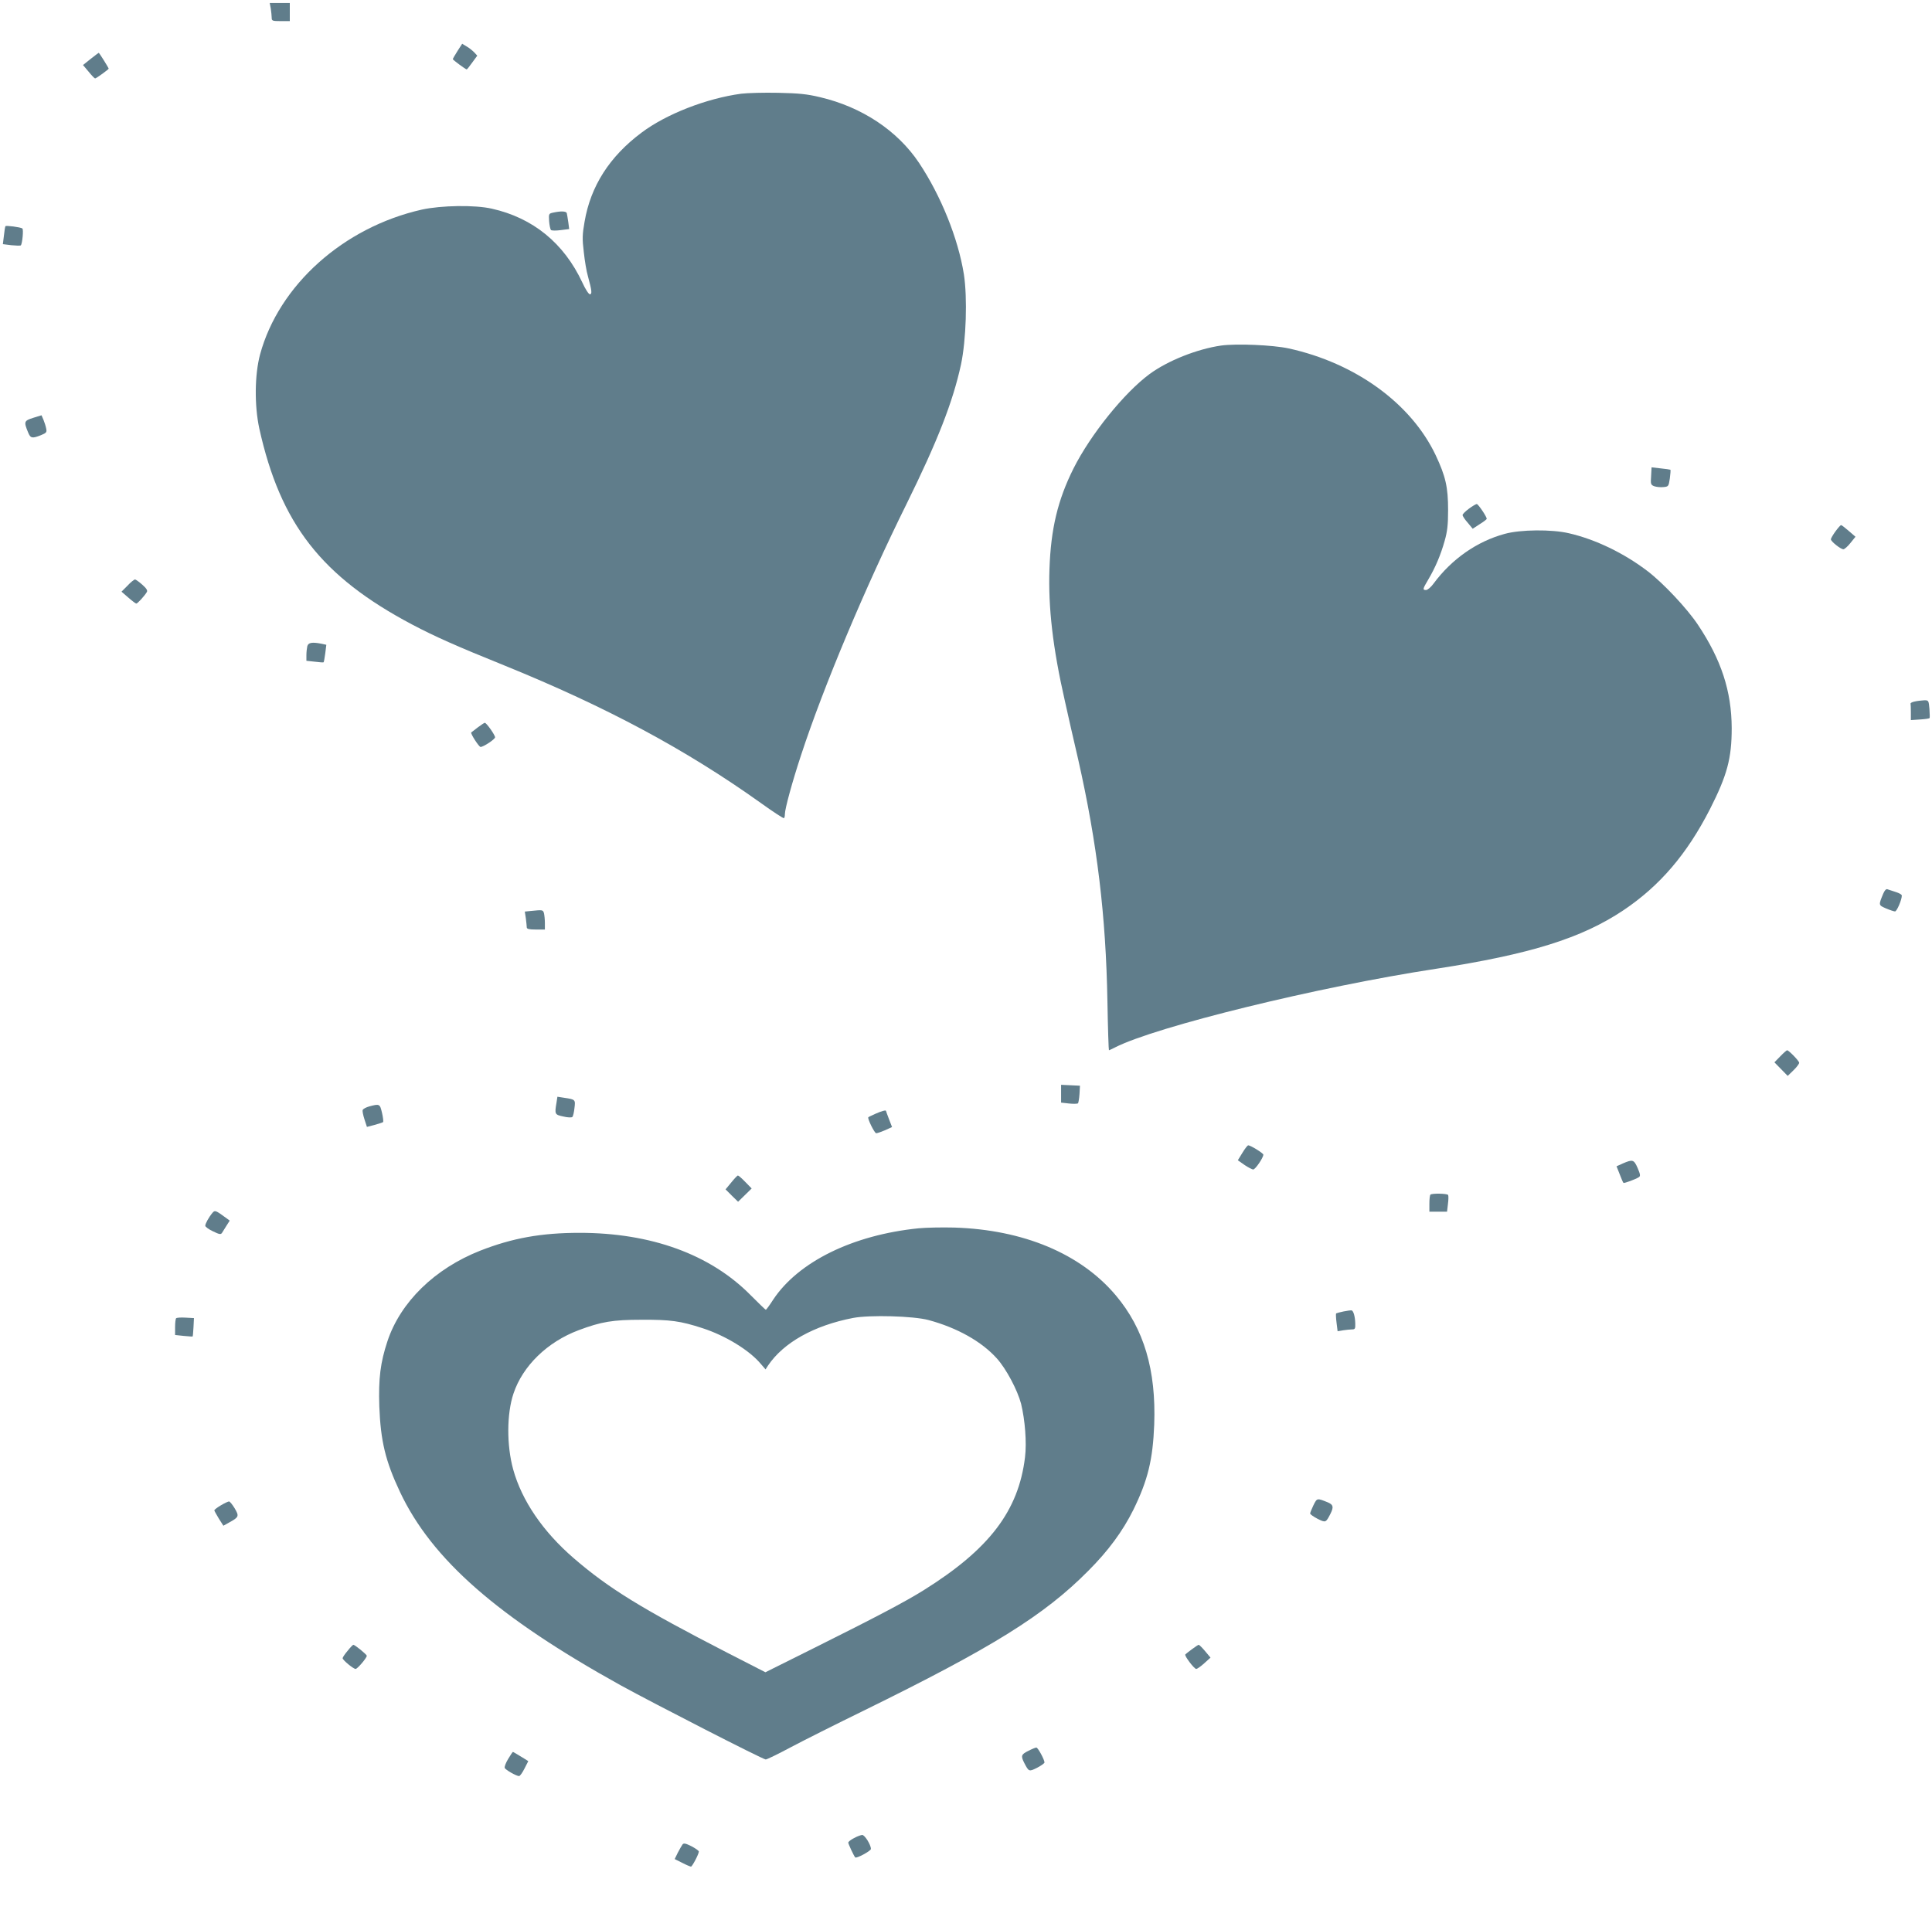
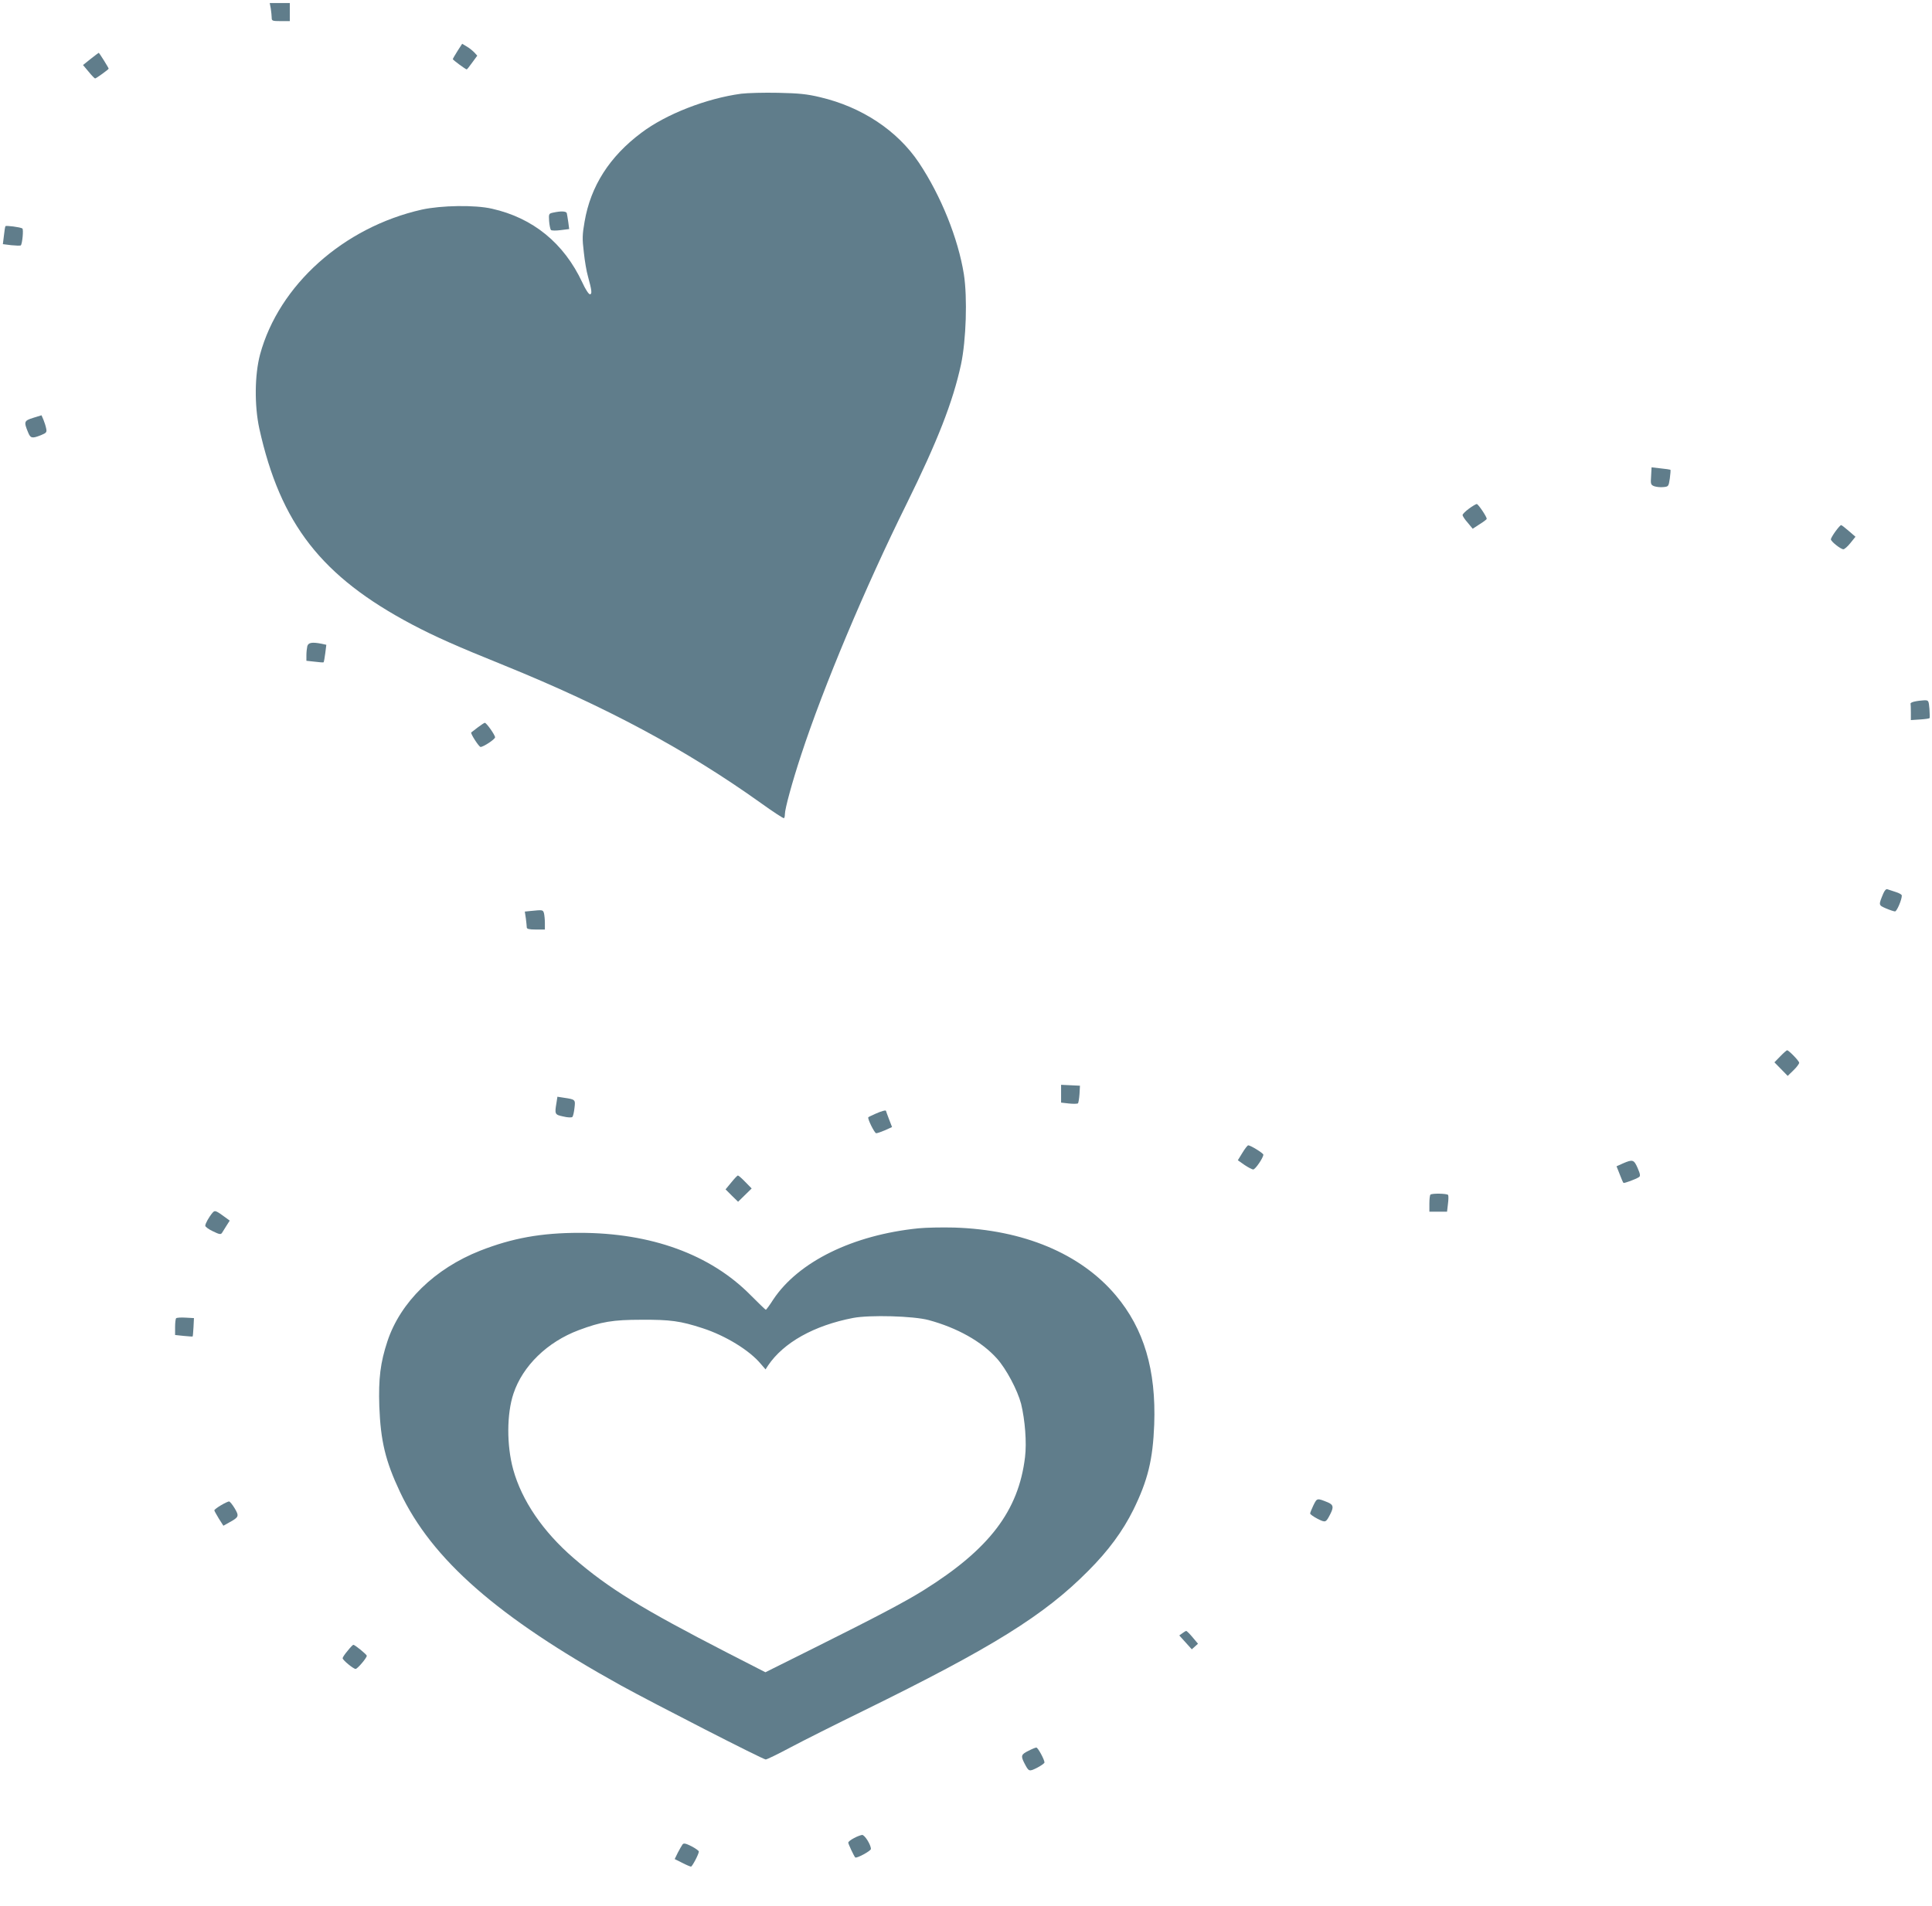
<svg xmlns="http://www.w3.org/2000/svg" version="1.0" width="1280pt" height="1263pt" viewBox="0 0 1280 1263" preserveAspectRatio="xMidYMid meet">
  <g transform="translate(0,1263) scale(0.1,-0.1)" fill="#607d8b" stroke="none">
    <path d="M1794 12573 c3 -21 6 -48 6 -60 0 -21 4 -23 60 -23 l60 0 0 60 0 60 -66 0 -67 0 7 -37z" />
    <path d="M3031 12292 c-17 -27 -31 -51 -31 -54 0 -5 85 -68 92 -68 3 0 19 21 37 46 l33 45 -20 22 c-12 12 -34 30 -50 39 l-30 18 -31 -48z" />
    <path d="M601 12240 l-51 -41 37 -44 c20 -25 40 -45 43 -45 7 0 90 60 90 65 0 5 -62 105 -66 105 -1 0 -25 -18 -53 -40z" />
    <path d="M4911 12009 c-230 -31 -498 -135 -662 -259 -211 -158 -336 -354 -376 -589 -15 -85 -16 -114 -5 -203 6 -57 18 -128 27 -158 26 -95 29 -120 13 -120 -8 0 -30 34 -50 78 -122 261 -327 428 -599 489 -113 26 -336 22 -464 -6 -519 -117 -947 -500 -1072 -960 -36 -135 -38 -338 -5 -491 140 -632 412 -981 1013 -1299 152 -80 291 -142 613 -272 672 -273 1200 -556 1696 -910 82 -59 151 -104 154 -101 4 3 6 15 6 26 0 36 49 215 107 391 149 455 426 1114 699 1665 205 416 307 676 361 925 34 161 43 441 19 597 -38 238 -152 521 -298 740 -143 213 -378 369 -655 434 -88 21 -140 26 -278 29 -93 2 -203 -1 -244 -6z" />
    <path d="M3665 11221 c-29 -6 -30 -8 -27 -56 2 -28 8 -54 12 -59 5 -5 34 -5 65 -1 l56 7 -6 46 c-4 26 -8 53 -10 60 -5 13 -40 14 -90 3z" />
    <path d="M36 11131 c-2 -3 -7 -31 -10 -62 l-7 -57 56 -7 c31 -3 59 -4 63 -1 10 11 19 107 10 112 -14 9 -108 21 -112 15z" />
-     <path d="M8090 10340 c-159 -23 -353 -100 -474 -189 -168 -124 -391 -401 -504 -626 -104 -208 -150 -400 -159 -666 -9 -254 22 -523 102 -874 18 -82 58 -259 89 -391 125 -554 183 -1033 193 -1601 3 -178 8 -323 10 -323 2 0 20 8 41 19 271 138 1346 402 2127 521 622 96 963 202 1241 388 241 162 420 371 573 670 114 225 144 336 144 537 -1 244 -69 453 -224 685 -72 108 -229 275 -332 354 -158 121 -348 212 -522 252 -114 27 -322 25 -426 -4 -184 -50 -351 -167 -471 -329 -17 -24 -40 -43 -50 -43 -24 0 -23 6 15 70 46 78 82 162 108 255 18 63 23 106 23 205 0 151 -16 223 -83 365 -163 342 -531 609 -973 706 -107 23 -346 33 -448 19z" />
    <path d="M220 9861 c-61 -19 -63 -26 -34 -96 16 -40 27 -42 85 -19 37 15 40 20 35 44 -3 16 -11 41 -18 58 l-13 30 -55 -17z" />
    <path d="M10939 9475 c-4 -53 -2 -58 20 -67 14 -5 41 -8 60 -6 35 3 36 4 44 57 4 30 6 56 4 58 -2 1 -31 6 -64 9 l-61 7 -3 -58z" />
    <path d="M9732 9259 c-23 -17 -42 -36 -42 -42 0 -7 15 -30 34 -51 l33 -40 46 30 c26 16 47 32 47 36 0 14 -56 97 -66 98 -5 0 -29 -14 -52 -31z" />
    <path d="M12160 9108 c-16 -22 -30 -46 -30 -52 0 -14 65 -66 83 -66 7 0 29 19 47 42 l33 41 -44 38 c-24 21 -47 39 -51 39 -5 0 -21 -19 -38 -42z" />
-     <path d="M845 8749 l-40 -40 45 -39 c25 -22 49 -40 53 -40 8 0 55 51 70 77 6 10 -3 24 -30 48 -21 19 -43 34 -48 35 -6 0 -29 -18 -50 -41z" />
    <path d="M2036 8348 c-3 -13 -6 -40 -6 -60 l0 -37 55 -6 c31 -4 58 -6 59 -4 2 2 7 29 11 60 l7 56 -32 7 c-62 12 -87 8 -94 -16z" />
    <path d="M12685 7981 c-16 -3 -29 -10 -27 -14 1 -4 2 -30 2 -58 l0 -51 60 4 c33 2 61 6 64 9 2 2 1 30 -1 62 -5 56 -6 57 -37 56 -17 -1 -44 -4 -61 -8z" />
    <path d="M3166 7810 c-21 -16 -41 -32 -44 -34 -6 -7 51 -96 62 -96 19 0 96 51 96 64 0 15 -57 96 -68 96 -4 0 -24 -14 -46 -30z" />
    <path d="M12477 6708 c-32 -77 -32 -76 18 -98 26 -11 53 -20 60 -20 12 0 45 77 45 105 0 7 -18 17 -41 24 -23 7 -47 15 -55 18 -8 3 -18 -8 -27 -29z" />
    <path d="M3516 6593 l-39 -4 7 -46 c3 -25 6 -52 6 -59 0 -10 16 -14 60 -14 l60 0 0 43 c0 23 -3 52 -6 65 -7 23 -8 23 -88 15z" />
    <path d="M11795 5630 l-39 -40 44 -45 44 -45 38 37 c21 20 38 43 38 50 0 12 -68 82 -80 83 -3 0 -24 -18 -45 -40z" />
    <path d="M7030 5382 l0 -59 53 -6 c28 -3 55 -2 59 1 3 4 8 32 10 62 l3 55 -62 3 -63 3 0 -59z" />
    <path d="M3687 5323 c-13 -77 -12 -80 45 -92 28 -7 55 -8 60 -3 5 5 11 31 14 59 7 56 6 57 -68 68 l-45 7 -6 -39z" />
-     <path d="M2447 5298 c-21 -6 -41 -16 -44 -24 -3 -7 3 -35 12 -63 l16 -49 50 13 c28 8 54 16 57 19 3 3 0 31 -7 61 -14 60 -16 61 -84 43z" />
    <path d="M5800 5249 c-24 -11 -46 -21 -47 -23 -8 -7 41 -106 52 -106 7 0 33 9 59 20 l46 21 -20 52 c-11 29 -20 53 -20 55 0 7 -30 -1 -70 -19z" />
    <path d="M8231 4990 l-30 -49 44 -31 c24 -16 50 -30 58 -30 14 0 67 78 67 98 0 10 -85 62 -100 62 -5 0 -22 -22 -39 -50z" />
    <path d="M10752 4920 l-42 -19 21 -53 c11 -29 22 -55 25 -57 4 -4 81 24 102 38 11 7 10 18 -8 60 -25 57 -33 59 -98 31z" />
    <path d="M4845 4794 l-38 -46 41 -41 42 -41 45 44 45 44 -42 43 c-23 24 -45 43 -49 43 -4 0 -24 -21 -44 -46z" />
    <path d="M9477 4713 c-4 -3 -7 -30 -7 -60 l0 -53 59 0 58 0 6 51 c4 29 4 56 1 60 -6 10 -108 12 -117 2z" />
    <path d="M1408 4593 c-25 -30 -48 -72 -48 -86 0 -7 23 -24 51 -37 43 -21 52 -22 60 -10 5 8 19 30 30 48 l21 33 -23 17 c-71 52 -75 53 -91 35z" />
    <path d="M6085 4490 c-434 -44 -795 -221 -962 -472 -24 -38 -47 -68 -49 -68 -3 0 -48 44 -102 98 -266 269 -658 412 -1132 412 -255 0 -446 -35 -658 -118 -302 -119 -529 -341 -615 -600 -47 -142 -60 -247 -54 -432 9 -230 40 -361 137 -567 211 -448 649 -831 1463 -1282 218 -120 942 -491 960 -491 8 0 84 37 168 82 85 45 298 152 474 238 858 421 1203 635 1495 930 134 134 229 264 299 405 96 196 129 332 138 565 13 361 -68 634 -254 855 -233 277 -613 436 -1072 450 -80 2 -186 0 -236 -5z m67 -608 c189 -51 352 -142 453 -255 62 -69 136 -209 160 -300 26 -107 38 -257 26 -354 -43 -355 -236 -609 -671 -881 -123 -77 -319 -180 -722 -381 l-327 -163 -248 127 c-573 295 -789 428 -1022 629 -204 176 -344 382 -401 588 -44 160 -43 369 2 503 61 183 224 342 432 420 149 56 227 69 416 69 191 1 258 -8 405 -56 151 -49 310 -146 385 -236 l32 -37 16 25 c103 153 305 266 564 316 111 21 400 13 500 -14z" />
-     <path d="M8901 3939 c-24 -5 -46 -11 -49 -13 -2 -3 -1 -31 3 -62 l7 -56 36 6 c21 3 47 6 60 6 19 0 22 5 21 38 -1 47 -12 85 -24 88 -6 1 -30 -2 -54 -7z" />
    <path d="M1167 3894 c-4 -4 -7 -31 -7 -59 l0 -52 57 -6 c32 -3 58 -5 59 -4 2 1 4 29 6 62 l3 60 -55 3 c-31 2 -59 0 -63 -4z" />
    <path d="M8702 2655 c-12 -25 -22 -50 -22 -55 0 -5 22 -21 49 -35 54 -27 55 -26 85 32 23 46 20 61 -17 77 -72 29 -71 29 -95 -19z" />
    <path d="M1463 2654 c-24 -14 -43 -29 -43 -33 0 -4 14 -28 30 -55 l30 -47 41 23 c62 34 64 41 34 92 -15 25 -32 46 -38 46 -7 -1 -31 -12 -54 -26z" />
    <path d="M2303 1690 c-18 -21 -33 -43 -33 -49 0 -12 71 -71 86 -71 12 0 74 73 74 87 0 9 -79 73 -89 73 -3 0 -21 -18 -38 -40z" />
-     <path d="M7896 1700 c-21 -16 -41 -31 -43 -34 -8 -8 59 -96 72 -96 7 0 31 17 54 38 l41 37 -36 43 c-19 23 -39 42 -42 42 -4 0 -24 -14 -46 -30z" />
+     <path d="M7896 1700 l41 37 -36 43 c-19 23 -39 42 -42 42 -4 0 -24 -14 -46 -30z" />
    <path d="M6813 1027 c-47 -23 -51 -33 -27 -80 30 -58 31 -59 85 -32 27 14 49 30 49 35 0 19 -44 100 -54 99 -6 0 -30 -10 -53 -22z" />
-     <path d="M3367 974 c-16 -26 -26 -53 -23 -60 5 -13 77 -54 95 -54 6 0 22 22 36 50 l25 49 -27 17 c-56 34 -72 44 -75 44 -2 0 -16 -21 -31 -46z" />
    <path d="M5658 449 c-21 -11 -38 -24 -38 -30 0 -9 37 -88 46 -98 8 -9 104 43 104 56 0 28 -41 93 -58 93 -9 -1 -34 -10 -54 -21z" />
    <path d="M4522 407 c-5 -7 -19 -31 -31 -54 l-21 -43 50 -25 c27 -14 53 -25 58 -25 8 0 52 83 52 100 0 5 -22 21 -49 35 -38 19 -51 22 -59 12z" />
  </g>
</svg>